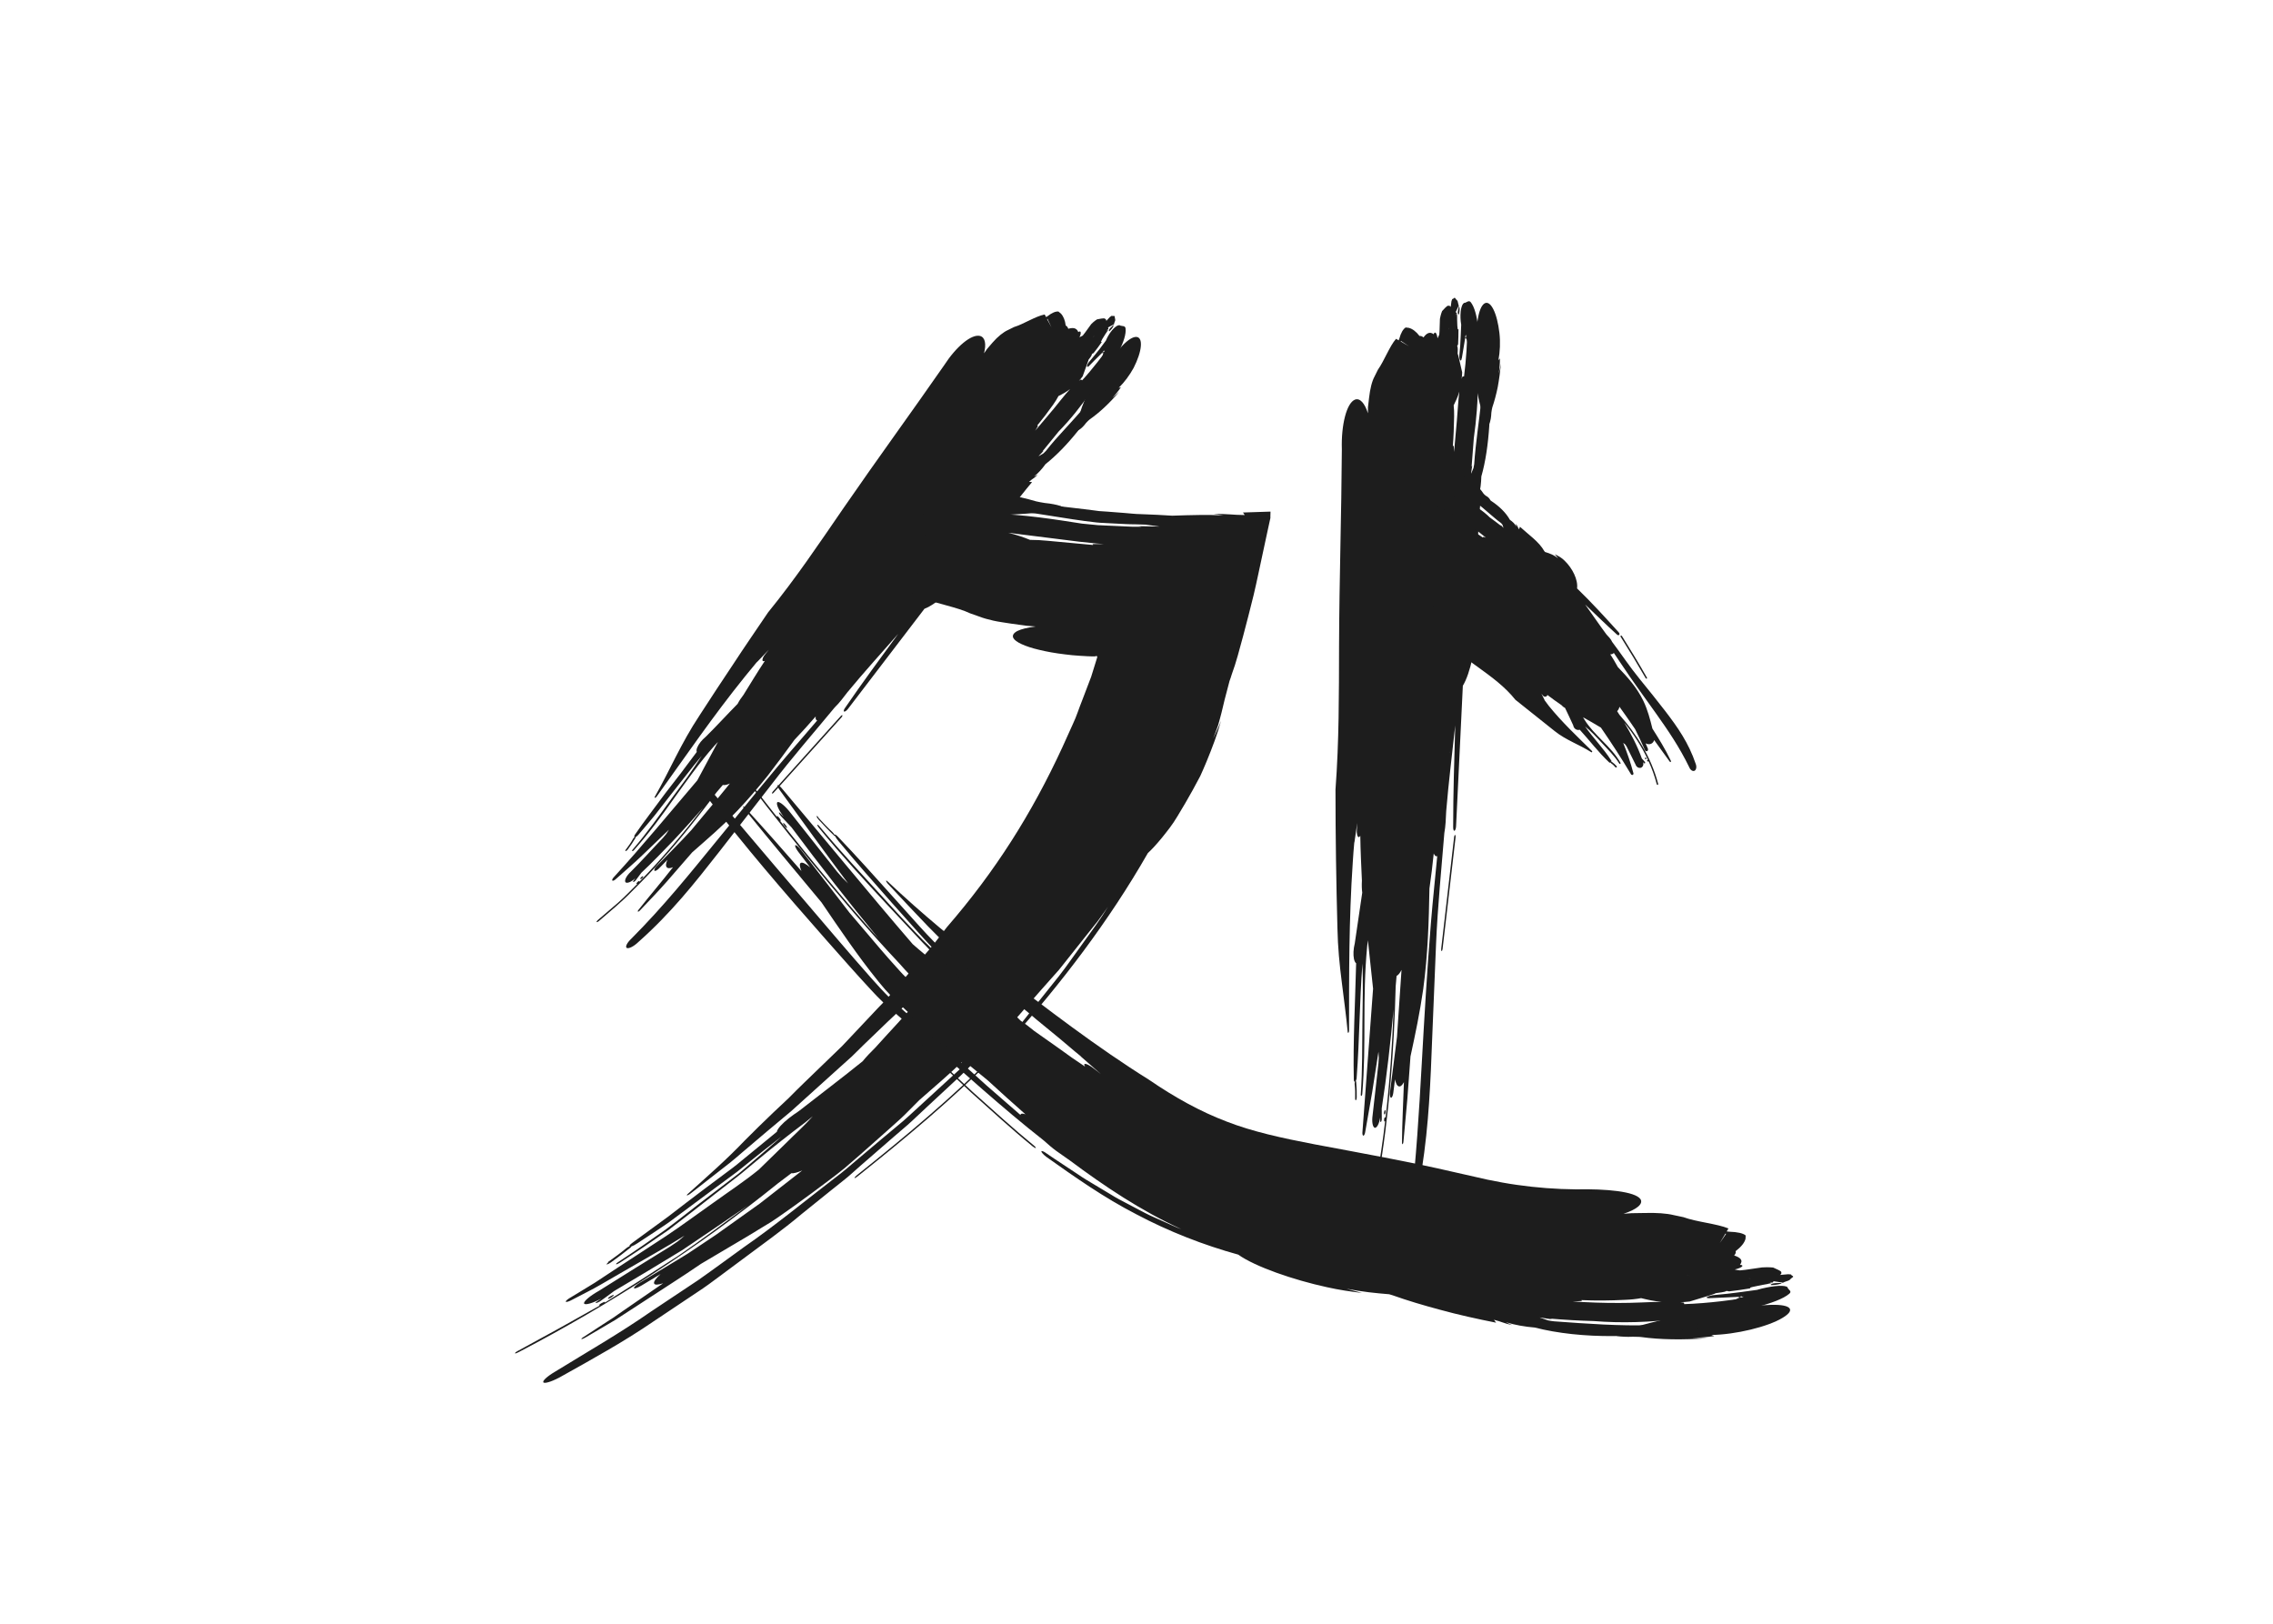
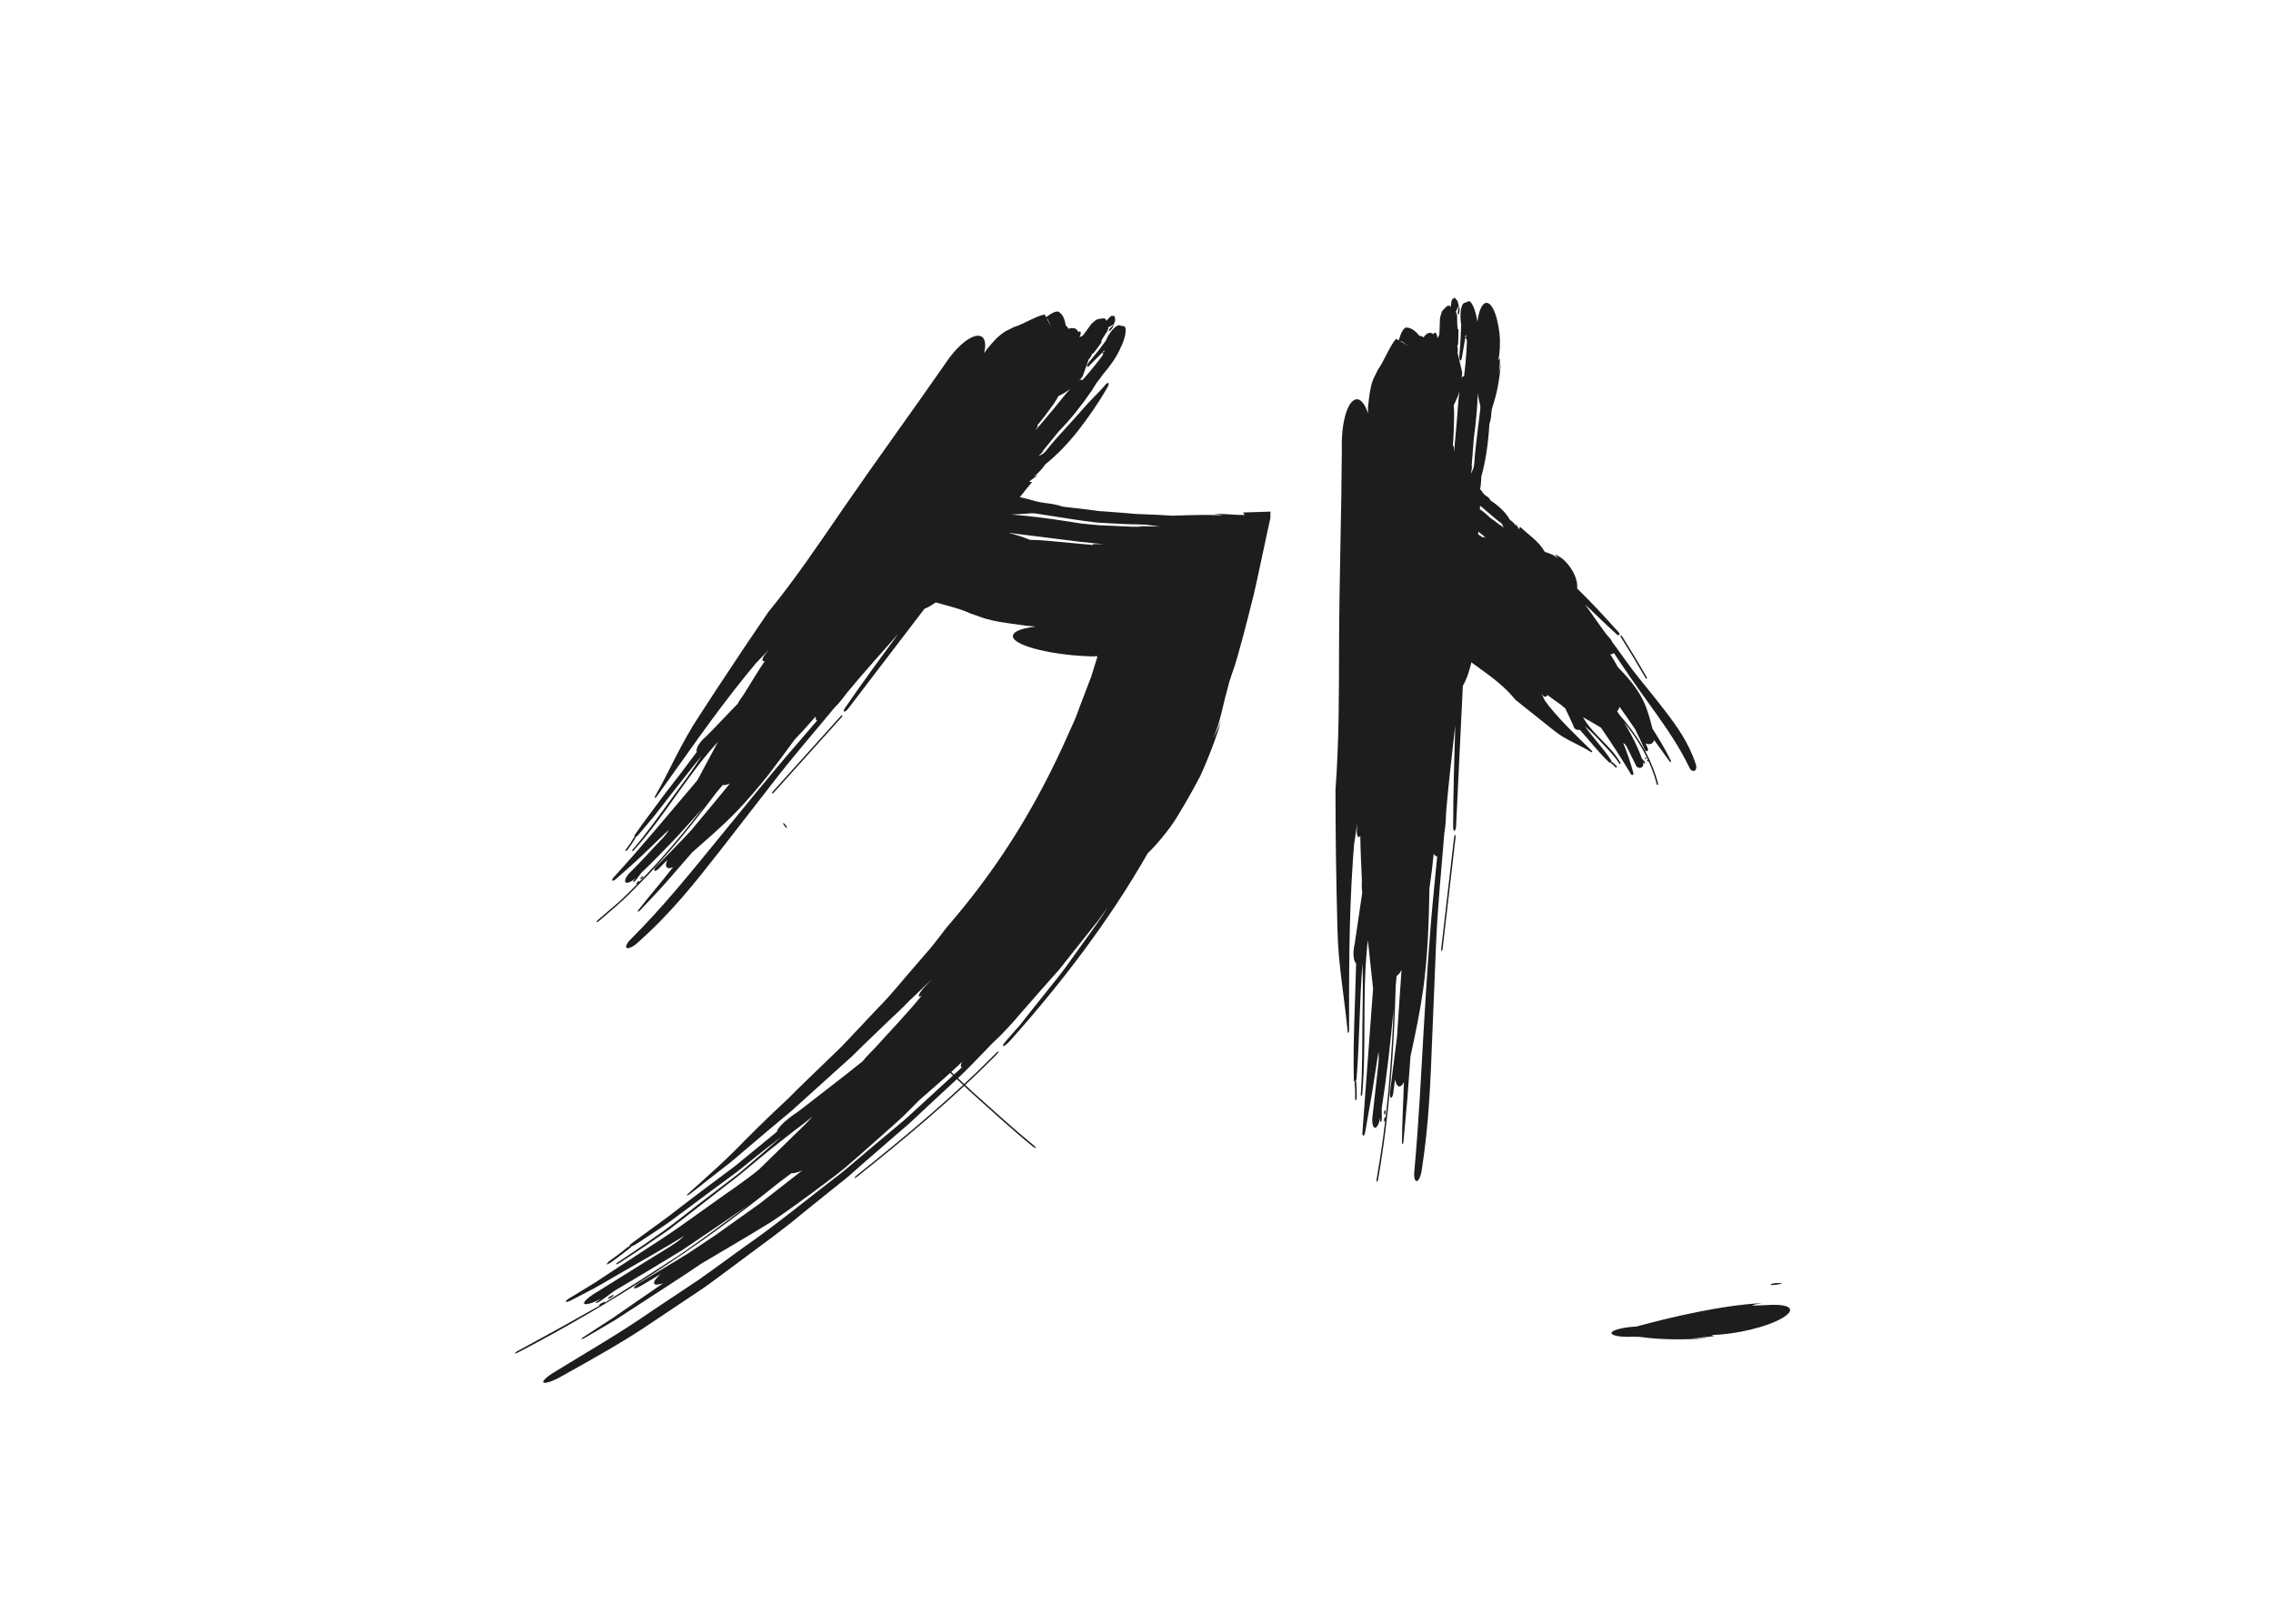
<svg xmlns="http://www.w3.org/2000/svg" viewBox="0 0 350 250">
  <defs>
    <style>.d{fill:none;}.e{fill:#1d1d1d;}</style>
  </defs>
  <g id="a" />
  <g id="b">
    <g id="c">
      <g>
        <rect class="d" width="350" height="250" />
        <g>
          <g>
-             <path class="e" d="M172.1,53.96l-.3,.26c.05-.25,.24-.57,.48-.91-2.92,2.89-5.12,7.36-6.09,10.61-.68,.94-1.01,1.97-.72,2.31,.29,.33,1.08-.17,1.77-1.12,.19-.19,.39-.42,.55-.53,1.48-1.04,3.02-2.45,4.55-4.27-.35,.31-.7,.64-1.05,.95,.45-.51,.9-1.01,1.31-1.64l-.34,.09c.86-.83,1.68-1.94,2.3-3.07,.62-1.22,1.04-2.44,1.11-3.36,.15-1.86-1.13-1.86-2.81-.09l-.76,.78Z" />
            <path class="e" d="M167.75,56.29c.95-1,1.92-1.89,2.86-2.9l.26-.16-.6-.26,.02,.04c-.16,1.39-1.08,3.15-1.94,4.81l-.28,.61c-.1,.31-.11,.56-.03,.69,.18,.3,.74-.03,1.25-.73l.59-.81c.81-.95,1.76-2.15,2.43-3.52,.68-1.34,1.13-2.65,1-3.52-.06-.4-.48-.31-.78-.4-.33-.29-1.13,.34-1.78,1.39-.65,1.06-.91,2.15-.59,2.45l-.41,.48c.04-.16,.09-.32,.13-.49,.14,.48-.39,1.46-.66,2.26l-.58,1.1,1.22-.05,.24-.61c-.06,.02-.17,.06-.17,.06,.43-1.19,.82-2.27,1.36-3.58l.56-1.69c.07-.5-.2-.6-.61-.25l-.57,.55,.29-.23c-.53,.72-1.07,1.44-1.61,2.17-.55,.69-1.1,1.38-1.65,2.02-.18,.2-.32,.5-.32,.67,.02,.15,.18,.12,.36-.09Z" />
            <g>
              <path class="e" d="M170.83,51c.21-.21,.42-.4,.61-.77l.02-.19-.43,.4c-.31,.28-.33,.51-.2,.56Z" />
              <path class="e" d="M171.46,50.04l.18-.17-.16,.09-.02,.04v.03Z" />
              <path class="e" d="M129.45,110.26c-3.47,3.86-6.95,7.73-10.43,11.59-.12,.13-.18,.27-.14,.32,.04,.04,.17-.02,.27-.14,3.48-3.86,6.95-7.71,10.42-11.57,.11-.13,.17-.27,.14-.33-.04-.05-.16,.01-.27,.13Z" />
              <path class="e" d="M99.03,135.03c.06-.12,0-.16-.12-.1-.11,.05-.25,.18-.3,.3-.05,.1,.01,.15,.12,.1,.12-.06,.26-.2,.3-.3Z" />
              <path class="e" d="M96.37,130.81c.43-.57,.82-1.13,1.12-1.68,.06-.1,.15-.18,.23-.24-.1-.04-.07-.2,.07-.41,.72-1.05,1.48-2.09,2.26-3.13,.79-1.05,1.57-2.11,2.37-3.18,.81-1.05,1.63-2.11,2.45-3.17l2.42-3.23c-.04-.08-.05-.19-.03-.32,.06-.44,.45-1.09,.99-1.63l.43-.39c1.67-1.65,3.25-3.39,4.9-5.06,.22-.44,.53-.91,.9-1.38,1.08-1.73,2.13-3.5,3.29-5.23-.14,.06-.25,.06-.32,0-.14-.17,.04-.64,.41-1.07l.53-.66-1.68,1.76c-.08,.09-.16,.16-.23,.22-.57,.68-1.14,1.37-1.71,2.08-5,6.19-9.24,12.41-13.58,18.45-.06,.11-.19,.25-.3,.29-.09,.02-.13-.04-.06-.16,2.37-4.15,3.97-8.12,6.9-12.54,1.71-2.67,3.45-5.27,5.2-7.91,1.73-2.65,3.53-5.25,5.34-7.93,4.25-5.22,7.73-10.41,11.62-16.07,5.26-7.63,10.42-14.68,15.51-22.01,1.83-2.83,4.19-4.83,5.52-4.48,.78,.22,.97,1.25,.6,2.67l.47-.67,.85-.99c.81-.93,1.68-1.62,2.38-1.93l.93-.46c1.49-.45,3.27-1.65,4.71-1.93l.22,.4,.23-.14c.65-.51,1.23-.76,1.67-.71l.38,.31c.39,.42,.64,1.03,.74,1.84,.19,.09,.32,.26,.39,.5,.71-.2,1.28-.17,1.55,.51,.29-.21,.44-.06,.35,.35-.03,.14-.1,.29-.18,.44h0c.2-.09,.27-.11,.51-.25l.33-.42q.53-.72,.98-1.35c.48-.49,.9-.73,.9-.73,1.13-.21,1.13-.22,1.4,.06,.01,.06,.02,.12,.02,.18l.56-.61c.14-.11,.27-.18,.27-.18q.19,.07,.31,.02c.09,0,.15,.05,.15,.05q.03,.4,.08,.44c.01,.1,0,.22,0,.22l-.22,.59-.88,.48,.06,.25-.31,.05h.25l-.33,.32,.41-.33q-.58,.84-.78,1.19c-.24,.35-.37,.69-.39,.73,.08,0,.12,.03,.12,.03-.62,.9-.63,.88-1.26,1.7-.09,.05-.17,.09-.25,.13,0,.11-.08,.3-.2,.46l-.32,.43-.04,.11h.01l-.16,.45-.03,.09h0c-.11,.31-.27,.75-.69,1.91-.19,.26-.38,.49-.57,.7l.22-.17c.15-.1,.23,.13,.29,.06,.78-.84,1.54-1.76,2.29-2.71,.75-.95,1.5-1.92,2.22-2.98,.21-.4,.52-.71,.69-.69,.17,.03,.13,.38-.09,.8-.21,.62-.45,1.27-.72,1.87-.27,.6-.57,1.2-.88,1.8-.63,1.2-1.33,2.41-2.09,3.58-1.55,2.26-3.29,4.44-5.06,6.24l-2.5,3.07,.19-.1-.71,.75-.07,.09,.73-.43,.39-.38c.95-1.21,1.93-2.3,2.93-3.38,.99-1.09,1.98-2.17,2.97-3.31,1.06-1.23,2.12-2.17,3.16-3.37,.23-.33,.49-.49,.58-.38,.09,.11-.03,.48-.25,.8-1.3,2.28-2.85,4.47-4.45,6.55-1.62,2.03-3.34,3.81-4.99,5.11-.54,.75-1.13,1.41-1.74,1.87l-.03,.03,.57-.28c-.46,.51-.87,.66-1.33,1.1l.46,.05c-2.2,2.58-4.25,5.6-6.6,7.72l-.24,.27c-.58,1.24-1.18,2.49-2.11,3.78,.36-.4,.71-.8,1.07-1.2-.56,1.03-1.15,2.02-1.93,2.98-2.08,2.62-4.84,5.22-6.76,5.95l-11.78,15.42c-.2,.27-.46,.44-.59,.41-.11-.05-.06-.29,.14-.56,2.63-3.84,5.41-7.61,8.19-11.41-2.59,2.96-5.26,5.88-7.81,8.98-.31,.41-.63,.81-.95,1.22-.31,.4-.66,.77-1.02,1.13-3.27,3.96-6.5,7.64-9.7,11.82-2.77,3.56-5.2,6.69-7.97,10.26-3.94,5.03-7.53,9.58-12.63,14.1-.66,.63-1.44,1.01-1.72,.85-.27-.16,.04-.8,.7-1.42,4.97-4.99,9-10,13.15-15.08,4.15-5.05,8.23-10.17,12.67-15.26,.95-1.1,1.88-2.19,2.81-3.27-.04-.01-.09-.02-.12-.05-.13-.11-.16-.31-.11-.57-1.06,1.22-2.15,2.43-3.28,3.61-1.34,1.84-2.69,3.68-4.11,5.51-1.45,1.81-2.98,3.61-4.65,5.37-2.32,2.41-4.65,4.39-6.99,6.45-1.29,1.49-2.59,2.98-3.89,4.48-1.31,1.49-2.72,2.95-4.11,4.42-.1,.13-.24,.22-.33,.22-.08,0-.06-.11,.04-.24,1.74-2.21,3.61-4.37,5.34-6.6-.45,.19-.8,.21-.97,0-.18-.22-.12-.64,.12-1.14l-1.34,1.36c-.28,.28-.57,.42-.66,.32-.1-.11,.04-.41,.3-.68,1.8-1.87,3.66-3.68,5.39-5.59,1.98-2.39,3.98-4.75,5.92-7.16-.42,.2-.8,.29-1.09,.23h0l-.93,1.09c-2.64,3.51-5.38,7-8.38,10.34-1.46,1.7-3.05,3.32-4.66,4.92-1.56,1.63-3.38,3.11-5.13,4.62-.14,.12-.28,.18-.32,.13-.04-.05,.03-.18,.15-.28,1.07-.9,2.12-1.81,3.17-2.72,1.04-.92,1.97-1.91,2.95-2.88h-.01c-.11,.05-.17,.02-.12-.1,.05-.1,.2-.25,.3-.3,.12-.06,.16,0,.12,.1,3.57-3.64,6.79-7.5,9.83-11.42-1.54,1.71-3.04,3.44-4.63,5.11-1.61,1.65-3.18,3.32-4.87,4.89-.31,.41-.61,.81-.92,1.23-.09,.11-.25,.21-.33,.2-.06-.01-.04-.13,.06-.24l.26-.34c-.64,.59-1.31,.86-1.53,.62-.2-.28,.15-.99,.81-1.6,1.71-1.69,3.3-3.5,4.96-5.22l.5-.6,.43-.67-4.03,3.87c-1.33,1.29-2.76,2.48-4.12,3.71-.22,.22-.48,.34-.57,.26-.09-.08,.03-.33,.25-.55,4.37-4.77,8.55-9.86,12.83-14.88,1.05-1.96,2.11-3.93,3.18-5.92l-.57,.62c-2.37,2.68-4.27,5.42-6.2,8.08-1.9,2.71-3.84,5.34-6.13,7.93-.11,.14-.25,.2-.3,.18-.05-.03-.02-.15,.11-.28,2.2-2.57,3.99-5.11,5.97-7.84,.83-1.12,1.63-2.21,2.42-3.29,.77-1.1,1.51-2.19,2.22-3.28-.85,1.01-1.66,2.03-2.46,3.06l-2.4,3.05-2.38,3.06c-.82,.99-1.64,1.99-2.5,2.97-.14,.18-.32,.33-.46,.39,.02,.03,0,.09-.03,.15-.33,.58-.74,1.18-1.18,1.77-.08,.12-.22,.22-.32,.23-.09,.01-.07-.09,.02-.22Zm63.79-67.33l.14-.07-.37,.31-.77,.26,1.01-.51Zm3.14-7.82h0l.43-.17-.43,.17Zm-27.84,44.58c1.78-2.19,3.58-4.32,5.56-6.32l-1.2,1.65c-1.43,1.57-2.86,3.13-4.35,4.67Zm29.32-40.34c-.63,.48-1.21,.79-1.79,1.07-.23,.44-.5,.88-.8,1.3-.81,1.15-1.64,2.23-2.49,3.26,.24-.04,.04,.21-.04,.35l-.26,.43c.92-1.1,1.87-2.17,2.8-3.31,.85-1.02,1.71-2.17,2.58-3.1Zm4.88-8.94l.12-.08,.08,.37-.2-.29Zm-.15-.59l-.14,.16c-.04-.11,.02-.15,.14-.16Zm-1.25,1.51c.12-.06,.19-.1,.26-.17l-.26,.17Zm-7.04-2.75l.69,1.27-.61-1.3-.08,.03Z" />
            </g>
          </g>
          <g>
-             <path class="e" d="M138.24,80.05c.24,0,.47,0,.7,0-.43,.15-1.06,.28-1.81,.37,3.64-.15,7.88-.59,12.04-.83,4.15-.26,8.06-.38,10.89-.68,2.03,.19,3.8,.02,4-.39,.22-.41-1.19-.88-3.2-1.08-.45-.08-.99-.16-1.32-.25-2.9-.86-6.89-1.6-11.59-1.75,.91,.07,1.83,.2,2.71,.32-1.32-.12-2.65-.17-4.15-.09l.53,.21c-1.16-.1-2.42-.08-3.71,0-1.3,.05-2.58,.25-3.82,.47-1.25,.2-2.39,.51-3.42,.83-1.02,.32-1.94,.64-2.61,1.02-1.37,.73-1.72,1.3-1.21,1.64,.53,.36,1.85,.41,4.03,.31l1.92-.09Z" />
+             <path class="e" d="M138.24,80.05c.24,0,.47,0,.7,0-.43,.15-1.06,.28-1.81,.37,3.64-.15,7.88-.59,12.04-.83,4.15-.26,8.06-.38,10.89-.68,2.03,.19,3.8,.02,4-.39,.22-.41-1.19-.88-3.2-1.08-.45-.08-.99-.16-1.32-.25-2.9-.86-6.89-1.6-11.59-1.75,.91,.07,1.83,.2,2.71,.32-1.32-.12-2.65-.17-4.15-.09l.53,.21l1.92-.09Z" />
            <path class="e" d="M146.49,81.54c-1.28-.06-2.54-.06-3.79-.1-1.24,.02-2.47,.05-3.71,.07l-.49-.05,.27,.61,.04-.05c1.08-.44,2.56-.86,4.21-1.2,.83-.15,1.71-.29,2.6-.43,.89-.12,1.8-.19,2.68-.28,.42-.05,.84-.11,1.26-.13,.6-.09,1.01-.22,1.13-.35,.29-.3-.81-.64-2.5-.61l-1.94,.04c-1.19-.02-2.53,.06-3.94,.15-1.37,.16-2.82,.33-4.14,.61-1.32,.29-2.58,.6-3.62,.97-1.03,.38-1.87,.79-2.42,1.19-.49,.37,.07,.58,.25,.84-.06,.47,1.62,.42,3.81,.02,1.1-.19,2.11-.45,2.85-.72,.76-.25,1.25-.5,1.3-.73,.39-.02,.78-.05,1.17-.07-.29,.09-.59,.19-.88,.28,.29-.23,.95-.44,1.73-.64,.78-.19,1.69-.33,2.47-.51,.78-.12,1.56-.2,2.35-.27l-1.41-.93-1.23,.25c.1,.03,.28,.08,.27,.09-2.33,.47-4.47,1.04-6.91,1.64-1.01,.32-2.02,.62-3,.94-.77,.37-.63,.63,.29,.6l1.39-.04h-.64c3.14-.4,6.51-.78,9.71-.78,.5,0,1.11-.06,1.37-.18,.22-.11,0-.22-.53-.23Z" />
            <g>
              <path class="e" d="M135.33,83.22c-.51,.04-1,.07-1.7,.24l-.28,.15c.27-.01,.64-.03,1-.05,.72-.04,1.05-.21,.98-.34Z" />
              <path class="e" d="M133.35,83.61l-.42,.02,.29,.03,.08-.03,.05-.03Z" />
              <path class="e" d="M153.35,162.17c-6.7,6.78-13.99,12.85-21.37,18.74-.25,.2-.42,.4-.4,.46,.02,.05,.25-.06,.47-.25,7.4-5.89,14.67-11.94,21.37-18.71,.22-.23,.38-.45,.36-.52-.04-.06-.23,.07-.44,.28Z" />
              <path class="e" d="M94.42,199.54c.16-.15,.12-.21-.09-.13-.18,.07-.48,.24-.64,.4-.14,.13-.09,.19,.09,.13,.22-.08,.51-.27,.64-.4Z" />
              <path class="e" d="M93.61,194.32c1.04-.74,2.01-1.45,2.84-2.15,.16-.13,.35-.24,.51-.3-.12-.05,.04-.25,.41-.52,1.82-1.33,3.67-2.69,5.54-4.05,1.83-1.42,3.7-2.84,5.58-4.26,.94-.71,1.89-1.41,2.84-2.12,.95-.71,1.91-1.4,2.81-2.17,1.83-1.5,3.66-3,5.49-4.5,0-.1,.05-.24,.18-.42,.37-.59,1.34-1.47,2.45-2.25,.29-.18,.57-.38,.84-.58,3.24-2.54,6.54-5.02,9.73-7.6,.54-.66,1.2-1.37,1.96-2.11,2.37-2.65,4.85-5.18,7.12-7.99-.21,.11-.36,.15-.42,.09-.11-.2,.36-.91,1.03-1.6l1.01-1.06c-1.01,.97-2.03,1.94-3.04,2.91-.14,.14-.28,.27-.41,.38-1.04,1.13-2.21,2.16-3.36,3.26-1.25,1.2-2.48,2.39-3.71,3.57-.61,.6-1.22,1.19-1.82,1.79-.62,.58-1.27,1.13-1.89,1.7-2.52,2.27-5,4.51-7.47,6.74-2.56,2.13-5.09,4.26-7.61,6.41-.63,.53-1.24,1.09-1.89,1.59l-1.95,1.52-3.89,3.04c-.16,.15-.44,.33-.63,.4-.13,.03-.15-.04,.03-.2,3.11-2.79,6.03-5.34,8.8-8.25,1.41-1.42,2.86-2.84,4.38-4.29,.77-.72,1.54-1.46,2.34-2.2,.77-.78,1.56-1.57,2.39-2.37,1.97-1.9,3.92-3.79,5.88-5.68,1.86-1.97,3.71-3.94,5.57-5.91,1.92-1.91,3.58-4.04,5.37-6.08,.88-1.02,1.77-2.05,2.66-3.08,.87-1.04,1.66-2.14,2.51-3.21,7.46-8.6,13.08-17.5,17.79-27.7,.55-1.21,1.09-2.41,1.63-3.61,.57-1.19,.94-2.44,1.43-3.64,.46-1.21,.92-2.41,1.38-3.62l.57-1.83c.17-.56,.46-1.46,.37-1.22-.04-.15-.11-.16-.16-.15-.03,.02-.05,.03-.07,.04h-.01s-.07,.02-.16,.02h-.46l-.61-.02c-.41-.02-.81-.05-1.21-.07-.8-.05-1.58-.12-2.31-.22-.73-.09-1.44-.19-2.11-.31-.65-.12-1.25-.24-1.82-.38-1.15-.27-2.02-.56-2.72-.88-.7-.32-1.13-.64-1.29-.96-.19-.4,.05-.76,.63-1.07,.61-.3,1.57-.53,2.82-.69-.49-.04-.97-.08-1.46-.12l-2.25-.31c-.52-.07-1.02-.15-1.5-.23-.46-.07-.9-.15-1.31-.24-.83-.19-1.52-.38-2.06-.59l-1.5-.53c-1.99-.95-5.35-1.55-7.21-2.3l.33-.45-.42-.06c-1.38-.12-2.35-.31-2.74-.66l.05-.5c.19-.6,.78-1.26,1.83-1.89-.07-.2,.04-.42,.3-.65-1.03-.36-1.59-.8-.9-1.48-.61-.06-.55-.28,.14-.5,.24-.08,.53-.14,.83-.19h0c-.35-.08-.45-.1-.91-.18l-.95,.06-2.96,.38c-.6,.02-1.1,.02-1.43,.02-.34,0-.53-.02-.53-.02-1.47-.55-1.48-.55-1.36-.96,.07-.05,.14-.11,.23-.16-1.07,.11-1.14,.12-1.43,.15-.31,0-.53-.03-.53-.03q-.09-.18-.29-.21c-.08-.06-.08-.14-.08-.14q.53-.35,.53-.42c.12-.09,.3-.18,.3-.18,.67-.22,.94-.31,1.05-.35,1.58,.17,1.59,.17,1.59,.17l.28-.25,.39,.16-.24-.17,.78-.02c-.9-.03-.9-.02-.9-.02,1.8-.28,1.8-.26,2.52-.41,.75-.11,1.38-.28,1.45-.3-.07-.06-.09-.1-.09-.1q1.96-.21,3.88-.37c.18,.03,.33,.07,.47,.1,.18-.08,.54-.15,.93-.17l1.01-.06,.21-.05s0-.02,0-.02c.34-.07,.58-.12,.85-.17l.18-.03h.01c.59-.08,1.44-.29,3.71-.57,.6,.02,1.16,.06,1.69,.1l-.49-.1c-.32-.07-.03-.26-.2-.28-4.27-.45-9.07-.18-13.58,.43-.8,.17-1.57,.2-1.72,.07-.14-.14,.41-.39,1.23-.56,4.43-1.36,9.89-2.16,15.23-2.03,5.33,.13,10.09,.92,14.17,1.55l1.63,.16,.82,.08,1.31,.06,2.68,.12,1.34,.06h1.43l-.52-.09c.98,.02,1.96,.04,2.93,.06h.32c-.71-.1-1.42-.2-2.12-.29l-1.56-.05c-1.11,0-2.11-.07-3.15-.12l-1.55-.08c-.48-.03-1.13-.05-1.34-.09-1.23-.15-2.4-.28-3.62-.48-2.39-.35-4.89-.8-7.58-1.16-2.93-.39-5.63-.8-8.67-1-.78,.02-1.33-.08-1.25-.23,.08-.14,.82-.28,1.59-.28,5.14-.23,10.29,.25,14.54,.74l3.14,.37,1.5,.19,.75,.1,1.33,.09c.87,.07,1.73,.13,2.58,.2,.86,.06,1.61,.17,2.51,.18,1.73,.06,3.35,.14,4.85,.24,2.89-.1,5.67-.17,7.75-.05h.12l-1.51-.22c2.13-.03,3.01,.16,4.81,.17-.07-.13-.2-.26-.27-.39,1.4-.05,2.82-.1,4.24-.14l-.02,.66v.33c-.03,.12-.07,.27-.09,.41l-.36,1.65-.71,3.3c-.48,2.19-.92,4.4-1.43,6.54-.53,2.13-1.06,4.23-1.61,6.28-.56,2.04-1.05,4.01-1.75,5.9-.11,.35-.21,.68-.34,1.01-.25,.96-.5,1.93-.76,2.9-.15,.63-.3,1.27-.46,1.92-.17,.65-.34,1.32-.54,2-.23,.66-.49,1.34-.76,2.05,.41-.94,.88-1.82,1.23-2.79-.58,2.12-1.36,4.16-2.25,6.33-.31,.73-.62,1.48-.96,2.21l-1.15,2.14c-.78,1.41-1.58,2.78-2.36,4.05-.75,1.29-1.64,2.38-2.42,3.35-.79,.96-1.52,1.76-2.15,2.34-6,10.49-13.34,20.07-21.26,28.94-.41,.45-.86,.79-1.02,.79-.13-.04,.07-.41,.48-.86l2.11-2.4,2-2.53c1.34-1.68,2.68-3.36,4.03-5.04,1.33-1.7,2.54-3.51,3.82-5.25,1.26-1.77,2.57-3.49,3.69-5.37-.53,.74-1.03,1.5-1.59,2.22l-1.7,2.13c-1.13,1.42-2.27,2.85-3.4,4.28l-.85,1.07-.91,1.02-1.82,2.05c-1.21,1.38-2.42,2.76-3.63,4.15-.58,.74-1.26,1.39-1.89,2.1-.64,.69-1.3,1.33-1.98,1.96-1.65,1.67-3.22,3.39-4.88,4.98-1.69,1.56-3.36,3.12-5.04,4.68-.84,.78-1.68,1.57-2.52,2.36-.84,.79-1.74,1.5-2.61,2.27-1.75,1.52-3.51,3.05-5.32,4.62-.77,.67-1.5,1.36-2.27,1.98-.77,.62-1.53,1.23-2.29,1.83-1.51,1.21-2.99,2.41-4.47,3.6-2.92,2.46-6.01,4.65-9.25,7.07-1.14,.85-2.27,1.69-3.39,2.52-1.12,.84-2.23,1.66-3.37,2.4-2.28,1.52-4.53,3.03-6.77,4.52-4.47,3.07-9.17,5.66-14.05,8.39-1.28,.75-2.59,1.22-2.89,1.04-.3-.18,.51-.95,1.8-1.7,4.96-3.05,9.97-5.92,14.74-9.24,2.41-1.61,4.82-3.21,7.24-4.82,2.38-1.66,4.72-3.41,7.09-5.11,4.79-3.32,9.34-7.07,14.04-10.68,1.19-.88,2.31-1.87,3.45-2.84,1.14-.97,2.29-1.93,3.44-2.9,1.15-.97,2.31-1.93,3.47-2.9,1.15-.99,2.25-2.05,3.38-3.07,1.95-1.78,3.87-3.54,5.77-5.29-.05,0-.1-.01-.13-.04-.12-.12-.05-.4,.15-.79-2.12,2.03-4.37,3.94-6.59,5.89l-2.18,2.19c-.73,.73-1.52,1.39-2.28,2.09-1.55,1.37-3.1,2.75-4.66,4.13-.79,.69-1.59,1.37-2.38,2.06-.81,.68-1.66,1.3-2.51,1.95-1.7,1.28-3.43,2.56-5.21,3.84-1.23,.86-2.41,1.73-3.62,2.51-1.23,.75-2.44,1.48-3.63,2.21-2.4,1.42-4.76,2.82-7.15,4.23-2.88,1.98-5.84,3.83-8.77,5.76-1.47,.95-2.94,1.91-4.42,2.87-1.51,.89-3.03,1.78-4.55,2.68-.24,.15-.51,.27-.63,.27-.12,0-.01-.13,.23-.28,1.02-.66,2.04-1.33,3.07-2l1.55-1,1.52-1.06c2.05-1.41,4.11-2.82,6.17-4.25-.77,.25-1.3,.29-1.39,.02-.09-.27,.3-.8,1-1.44l-2.91,1.75c-.6,.36-1.13,.55-1.18,.42-.06-.14,.35-.52,.92-.86l5.91-3.57c1-.58,1.96-1.21,2.91-1.86l2.87-1.92c2.25-1.6,4.5-3.2,6.75-4.81,2.18-1.7,4.36-3.4,6.54-5.1-.73,.31-1.31,.47-1.68,.43h0c-.68,.51-1.36,1.03-2.04,1.54-12.15,9.81-25.66,18.55-39.94,26-.28,.15-.53,.24-.56,.18-.04-.05,.15-.22,.4-.35,4.28-2.31,8.52-4.66,12.73-7.05h-.02c-.19,.07-.26,.02-.09-.12,.14-.13,.48-.31,.66-.37,.21-.08,.23,0,.1,.12,3.82-2.39,7.61-4.81,11.35-7.24,3.69-2.51,7.24-5.2,10.8-7.8-3.38,2.31-6.76,4.64-10.16,6.91-3.49,2.13-7,4.25-10.52,6.32-.72,.53-1.43,1.08-2.18,1.59-.21,.13-.51,.26-.63,.25-.09-.01,.04-.16,.25-.29l.63-.41c-1.37,.73-2.54,1.07-2.69,.77-.1-.34,.94-1.19,2.34-1.98,3.63-2.29,7.26-4.54,10.9-6.78l1.15-.77c.37-.29,.72-.6,1.07-.91-2.81,1.77-5.72,3.36-8.58,5.04l-4.29,2.48c-1.42,.84-2.92,1.54-4.37,2.32-.49,.28-.96,.43-1.03,.33-.07-.1,.28-.4,.78-.68,1.23-.76,2.49-1.49,3.71-2.26l3.64-2.4,7.32-4.78c2.43-1.61,4.77-3.37,7.17-5.05,2.37-1.71,4.83-3.32,7.1-5.17,1.39-1.35,2.77-2.71,4.17-4.07,1.37-1.38,2.83-2.67,4.14-4.15-.38,.31-.77,.62-1.15,.94-2.53,1.9-4.92,3.79-7.22,5.69-1.16,.93-2.26,1.93-3.43,2.82-1.16,.9-2.32,1.79-3.47,2.69-2.31,1.79-4.59,3.6-6.95,5.38-2.42,1.69-4.9,3.37-7.5,5.04-.26,.17-.5,.26-.57,.23-.06-.03,.09-.19,.36-.36,2.52-1.65,4.89-3.3,7.24-4.96,2.31-1.71,4.54-3.53,6.92-5.32,.98-.75,1.95-1.49,2.91-2.22,.48-.37,.95-.73,1.43-1.09,.46-.37,.91-.77,1.36-1.15,1.8-1.53,3.55-3.04,5.26-4.56-1.85,1.42-3.66,2.85-5.45,4.3l-1.34,1.08-1.38,1.02-2.76,2.04c-1.84,1.37-3.67,2.73-5.52,4.1-.91,.7-1.87,1.34-2.83,1.97-.96,.64-1.93,1.27-2.9,1.91-.33,.23-.7,.42-.95,.5,0,.04-.06,.11-.15,.19-.91,.74-1.93,1.5-2.99,2.26-.2,.15-.48,.29-.62,.31-.14,.02-.04-.11,.18-.28Zm71.31-109.79l-.23-.09c.25,.05,.51,.11,.81,.18l1.1,.55s-.84-.32-1.68-.64Zm-14.78,.98h0l-.69-.27,.69,.27Zm15.81,59.45c.79-1.03,1.58-2.06,2.37-3.09,.81-1.01,1.49-2.12,2.25-3.16l2.25-3.16c.75-1.05,1.54-2.08,2.22-3.18-.58,1.13-1.27,2.18-1.94,3.25-1.14,1.59-2.29,3.18-3.44,4.77-.56,.81-1.19,1.55-1.82,2.31l-1.88,2.26Zm-10.71-62.93c1.36,.33,2.41,.7,3.36,1.09,.88,0,1.8,.05,2.7,.14,2.39,.22,4.73,.44,7.03,.65-.29-.19,.26-.14,.54-.14h1.15l-.64-.05c-.21-.01-.44-.02-.57-.04l-.91-.1-1.82-.19c-1.23-.16-2.47-.31-3.72-.47-2.34-.29-4.87-.61-7.12-.89Zm-18.71,2.02l-.24-.02,.44-.34-.21,.36Zm-.68,.56l.38-.04c-.12,.12-.24,.11-.38,.04Zm3.47-.32c-.21-.03-.34-.05-.51-.04l.51,.04Zm3.44,7.02c.35-.47,.71-.96,1.08-1.42-.41,.45-.8,.93-1.19,1.39l.12,.03Z" />
            </g>
          </g>
          <g>
            <path class="e" d="M270.38,201.01h-.6c.35-.16,.89-.28,1.51-.37-6.16,.3-14,2.16-19.31,3.6-1.94,.1-3.66,.51-3.83,.94-.16,.44,1.3,.72,3.3,.63,.44,.03,.95,0,1.27,.05,2.87,.4,6.37,.46,10.13,.18-.74,0-1.5-.02-2.24-.03,1.09-.06,2.17-.12,3.36-.3l-.45-.17c3.76-.06,8.7-1.26,10.95-2.63,2.28-1.35,1.14-2.22-2.48-1.97l-1.63,.06Z" />
-             <path class="e" d="M263.33,199.87c2.16-.11,4.25-.17,6.32-.31l.43,.06-.27-.61-.03,.05c-1.77,.94-4.87,1.76-7.78,2.38l-1.03,.25c-.49,.16-.81,.34-.89,.49-.2,.35,.76,.49,2.15,.33,.53-.07,1.07-.12,1.6-.2,3.92-.27,9.89-1.56,11.7-3.13,.41-.36-.07-.57-.24-.84,.04-.45-1.44-.49-3.3-.1-1.87,.37-3.42,1.01-3.46,1.47l-.98,.11,.72-.31c-.45,.49-2.16,.89-3.42,1.31-.64,.15-1.27,.31-1.92,.45l1.27,.8,.99-.31c-.08-.03-.24-.06-.23-.07,1.88-.61,3.62-1.23,5.65-1.84,.85-.29,1.69-.6,2.52-.93,.66-.35,.53-.61-.28-.6l-1.19,.05h.54c-2.69,.36-5.52,.8-8.21,1.02-.43,.03-.93,.17-1.13,.3-.17,.12,.03,.22,.47,.18Z" />
            <g>
              <path class="e" d="M272.68,197.87c.44-.02,.87-.04,1.47-.2l.24-.14c-.23,0-.55,.02-.87,.02-.62,.02-.91,.18-.84,.31Z" />
-               <path class="e" d="M274.4,197.53h.36l-.25-.05-.07,.02-.04,.02Z" />
              <path class="e" d="M159.21,176.38c-3.3-2.7-6.36-5.52-9.48-8.3-3.01-2.84-6.1-5.64-9.04-8.52-.2-.19-.4-.32-.45-.28-.05,.03,.07,.22,.26,.39,2.93,2.88,6.01,5.68,9.02,8.52,3.12,2.78,6.16,5.6,9.47,8.3,.22,.18,.43,.29,.5,.27,.05-.04-.07-.21-.28-.38Z" />
              <path class="e" d="M121.02,127.41c.16,.12,.2,.08,.12-.11-.07-.16-.26-.41-.41-.53-.13-.1-.19-.05-.11,.11,.09,.19,.28,.42,.41,.53Z" />
-               <path class="e" d="M125.95,125.82c.77,.84,1.51,1.63,2.23,2.29,.13,.13,.25,.29,.32,.42,.04-.11,.24,0,.53,.3,2.8,2.93,5.6,6.04,8.42,9.19,1.41,1.56,2.82,3.13,4.23,4.7l1.06,1.15,1.04,1.08c.37,.4,.62,.6,.91,.88,.12,.12,.32,.29,.53,.47l.61,.51c.1-.02,.23,0,.42,.08,.6,.22,1.55,.93,2.41,1.8l.63,.68c2.6,2.68,5.27,5.23,7.9,7.81,.64,.41,1.33,.96,2.06,1.55,1.3,.92,2.6,1.83,3.9,2.75l1.95,1.4c.66,.45,1.32,.9,1.98,1.34-.11-.18-.16-.32-.1-.39,.18-.13,.86,.2,1.53,.75l1.02,.8-2.81-2.46c-.14-.11-.26-.23-.36-.34-1.06-.84-2.11-1.79-3.21-2.69-1.2-.98-2.38-1.96-3.57-2.93-1.18-.99-2.35-1.98-3.51-2.97-2.35-1.93-4.66-3.9-6.96-5.83-1.16-.96-2.31-1.92-3.46-2.87-.7-.58-1.75-1.63-2.75-2.66-2.01-2.07-4.04-4.26-6.05-6.41-.15-.13-.33-.37-.4-.54-.03-.12,.04-.15,.19,0,2.72,2.56,5.4,4.93,8.03,7.13l.96,.79c.18,.16,.29,.22,.41,.29l.35,.23c.72,.51,1.46,1.02,2.2,1.55,1.55,1.11,3.13,2.3,4.78,3.6,7.84,6.07,15.6,12.01,23.56,16.98,4,2.74,7.9,4.89,11.94,6.43,4.02,1.56,8.41,2.52,13.57,3.51,6.94,1.31,14.36,2.62,21.58,4.3,1.68,.38,3.36,.76,5.04,1.14,1.51,.31,3.01,.59,4.51,.8,2.99,.43,6,.66,9.11,.69,4.63-.1,9.14,.32,9.93,1.52,.45,.73-.59,1.58-2.62,2.24,.41-.02,.82-.05,1.23-.09l1.96-.03c1.86-.06,3.49,.06,4.56,.33l1.47,.31c2,.74,5.19,1.01,6.94,1.74l-.27,.46,.39,.04c1.26,.04,2.16,.24,2.53,.58l-.02,.5c-.14,.6-.64,1.23-1.53,1.92,.08,.19,0,.42-.22,.66,.94,.31,1.45,.74,.89,1.44,.54,.03,.5,.26-.09,.5-.2,.08-.45,.16-.71,.22h0c.31,.07,.4,.09,.81,.14l.82-.09q1.38-.2,2.57-.37c1.05-.07,1.72,.02,1.72,.02,1.31,.59,1.32,.59,1.23,.99-.06,.05-.12,.1-.19,.15,.93-.08,.99-.09,1.25-.11,.27,0,.46,.04,.46,.04q.09,.19,.26,.22c.07,.06,.07,.14,.07,.14q-.45,.33-.45,.4c-.11,.09-.26,.17-.26,.17-.58,.2-.81,.28-.9,.32l-1.39-.21-.24,.24-.35-.16,.22,.18-.67,.02,.77,.02c-1.53,.28-1.54,.27-2.15,.4-.64,.11-1.18,.27-1.24,.29,.07,.06,.08,.1,.08,.1-1.66,.25-1.65,.28-3.28,.47-.16-.02-.29-.05-.4-.07-.14,.09-.45,.18-.77,.22l-.85,.12-.18,.06v.02c-.28,.09-.47,.16-.69,.23l-.14,.05h0c-.48,.16-1.18,.36-3.05,.93-.51,.05-.98,.1-1.44,.11,.15,.01,.29,.03,.43,.04,.28,.03,.06,.26,.21,.25,3.65-.12,7.57-.64,11.38-1.24,.67-.16,1.34-.18,1.47-.06,.12,.14-.33,.39-1.02,.55-3.72,1.33-8.04,2.35-12.5,2.96-4.46,.61-9.08,.74-13.31,.4-2.22-.06-4.47-.19-6.71-.38l.32,.11c-.58-.07-1.16-.17-1.74-.26l-.19-.02c.44,.15,.87,.3,1.3,.45,.3,.06,.61,.1,.92,.14,5.24,.38,9.99,.73,14.98,.59,2.68-.08,4.99-.04,7.5-.19,.64-.08,1.1-.02,1.05,.13-.05,.15-.63,.34-1.26,.42-4.12,.76-8.66,1.29-13.08,1.32-4.42,.04-8.7-.42-12.14-1.31-1.59-.13-3.12-.41-4.35-.79h-.07c.32,.13,.61,.28,.94,.41-1.18-.22-1.77-.57-2.83-.82l.34,.45c-2.88-.57-5.88-1.23-8.67-2-2.54-.68-5-1.41-7.27-2.22-.18-.05-.36-.1-.53-.16-2.08-.17-4.14-.37-6.58-.85,.81,.22,1.6,.43,2.41,.65-1.78-.21-3.56-.47-5.43-.89-5.11-1.11-11.04-3.15-13.64-5.01-5.3-1.46-10.72-3.57-15.69-6.21-5.05-2.6-9.48-5.74-13.86-8.84-.44-.33-.77-.7-.77-.85,.03-.13,.38,0,.82,.33,1.57,1.09,3.22,2.13,4.82,3.21,.79,.55,1.64,1.06,2.49,1.56l2.55,1.53c.83,.53,1.73,.99,2.63,1.46l2.68,1.41c.9,.47,1.85,.85,2.78,1.28,.94,.4,1.85,.87,2.81,1.21-6.25-2.85-11.89-6.64-17.19-10.59-.69-.49-1.39-.97-2.09-1.47-.68-.49-1.29-1.04-1.91-1.59-6.61-5.19-12.31-10.47-18.63-15.92-1.34-1.17-2.64-2.3-3.92-3.41l-.96-.83-.48-.41-.24-.21-.3-.29-1.2-1.19-.93-.99c-2.41-2.6-4.58-5.07-6.94-7.74-6.57-7.47-12.45-14.26-18.37-22.02-.82-1.01-1.37-2.1-1.22-2.4,.15-.31,.94,.27,1.76,1.28,6.54,7.8,13.07,15.45,19.74,23.24,1.67,1.95,3.36,3.9,5.12,5.89,.92,1.02,1.75,1.97,3.05,3.25,.97,.88,1.94,1.75,2.92,2.63,3.88,3.51,7.8,7.05,11.78,10.64,1.76,1.53,3.5,3.04,5.22,4.54,0-.05,0-.1,.04-.13,.11-.13,.37-.1,.73,.03-1.95-1.71-3.88-3.46-5.81-5.23-2.79-2.3-5.63-4.57-8.38-7-1.37-1.21-2.74-2.45-4.12-3.72-.68-.64-1.37-1.29-2.06-1.94-.42-.45-.83-.89-1.25-1.34l-.98-1.17c-1.75-2.15-3.22-4.17-4.65-6.19-1.43-2.02-2.78-4.01-4.15-6.03-3.94-4.73-7.87-9.43-11.77-14.25-.17-.18-.3-.41-.31-.51,0-.11,.12-.04,.29,.15,2.89,3.16,5.78,6.44,8.69,9.77-.28-.67-.34-1.14-.09-1.26,.25-.13,.78,.15,1.43,.69l-1.82-2.38c-.37-.49-.58-.95-.46-1.02,.13-.08,.51,.24,.87,.71,2.49,3.23,4.98,6.45,7.47,9.67,1.59,1.87,3.17,3.73,4.76,5.6,.81,.93,1.6,1.86,2.45,2.78,.44,.47,.8,.92,1.3,1.4l.71,.72,.69,.62c-.36-.58-.58-1.13-.58-1.5h0c-.58-.59-1.07-1.16-1.58-1.73-4.79-5.08-9.3-10.41-13.78-15.86-4.47-5.45-8.84-11.05-13.09-16.77-.17-.22-.27-.44-.22-.48,.05-.04,.22,.1,.37,.3,2.57,3.46,5.18,6.86,7.83,10.22v-.02c-.08-.16-.05-.23,.11-.11,.13,.11,.34,.37,.41,.53,.09,.18,.02,.21-.11,.11,4.95,6.25,10,12.35,15.22,18.19-4.62-5.62-9.09-11.33-13.42-17.14-.54-.58-1.09-1.16-1.64-1.74-.14-.16-.29-.41-.3-.52,0-.08,.15,0,.3,.18l.45,.49c-.82-1.1-1.25-2.11-.97-2.29,.32-.15,1.24,.63,2.1,1.76,2.37,2.99,4.72,5.97,7.08,8.95l.81,.93,.89,.88c-3.54-4.73-7.01-9.5-10.44-14.25-.31-.4-.49-.8-.41-.88,.09-.08,.41,.18,.72,.58,6.67,7.88,13.29,16.03,20.08,23.9,.64,.56,1.29,1.12,1.92,1.63l.9,.67,1.08,.75c1.43,1,2.87,2,4.32,3.01-.32-.31-.64-.61-.96-.92-1.03-.97-2.06-1.91-3.09-2.82l-.77-.68-.59-.57c-.19-.17-.42-.41-.64-.65l-.67-.69c-1.81-1.93-3.58-3.82-5.35-5.71-3.56-3.82-7.08-7.64-10.58-11.91-.18-.21-.28-.42-.26-.49,.03-.06,.19,.05,.36,.27,3.45,4.14,6.87,7.72,10.45,11.67,1.49,1.63,2.94,3.22,4.39,4.72,.72,.77,1.44,1.47,2.14,2.15,.36,.35,.64,.55,.95,.84l1.19,.94c-.37-.34-.81-.72-1.13-1.03-.29-.31-.54-.52-.89-.9-.66-.72-1.34-1.43-2.02-2.2-1.36-1.53-2.72-3.05-4.07-4.56-2.71-3.06-5.42-6.15-8.08-9.35-.24-.27-.45-.58-.54-.8-.04,0-.11-.03-.19-.11-.77-.72-1.55-1.55-2.34-2.41-.16-.16-.31-.4-.33-.53-.03-.12,.1-.05,.28,.12Zm120.74,73.49l.22,.06-.77-.1-1.08-.45s.81,.24,1.63,.48Zm13.03-3.01h0l.64,.18-.63-.18Zm-83.53-10.46c4.27,2.25,8.72,4.31,13.17,5.93-1.12-.34-2.23-.67-3.34-1.01-1.68-.72-3.37-1.45-5.02-2.25l-2.43-1.3c-.81-.44-1.63-.86-2.38-1.37Zm79.66,14.59c-1.24-.09-2.23-.34-3.14-.56-.79,.14-1.63,.23-2.48,.26-2.28,.12-4.52,.14-6.73,.04,.29,.17-.24,.15-.51,.17l-.83,.04c2.36,.15,4.73,.24,7.14,.23,2.17,.01,4.51-.14,6.56-.18Zm15.79-3.37l.2,.02-.36,.34,.16-.36Zm.56-.57l-.33,.04c.09-.12,.2-.11,.33-.04Zm-3,.32c.19,.03,.3,.05,.44,.05l-.44-.05Zm-3.52-6.87l-.87,1.45,.98-1.42-.11-.03Z" />
            </g>
          </g>
          <g>
            <path class="e" d="M227.36,50.32l-.11,.42c-.1-.26-.12-.65-.11-1.1-.36,2.22-.42,4.66-.2,7.04,.24,2.39,.66,4.66,1.17,6.44-.03,1.29,.28,2.44,.7,2.57,.42,.12,.79-.83,.83-2.14,.05-.29,.08-.62,.15-.83,.32-.94,.6-1.98,.83-3.1,.21-1.14,.37-2.36,.51-3.65l-.33,1.51c.08-.74,.17-1.48,.16-2.3l-.23,.29c.24-1.29,.32-2.77,.15-4.23-.17-1.45-.5-2.79-.95-3.66-.91-1.75-1.97-1.02-2.38,1.59l-.2,1.15Z" />
            <path class="e" d="M225.1,55.13c.23-1.5,.52-2.94,.71-4.42l.13-.3-.64,.13,.04,.03c.65,1.35,.91,3.56,1.12,5.61l.11,.73c.09,.35,.23,.58,.36,.65,.32,.17,.59-.48,.62-1.44l.03-1.11c.36-2.67,.05-7.06-1.12-8.49-.27-.32-.58,0-.87,.1-.43-.07-.75,.98-.7,2.33,.05,1.36,.44,2.5,.88,2.58l-.05,.7-.19-.54c.41,.37,.52,1.59,.74,2.49l.14,1.36,.98-.8-.15-.71c-.04,.06-.1,.16-.11,.15-.15-.67-.3-1.33-.45-1.99-.17-.68-.32-1.37-.45-2.12l-.48-1.87c-.22-.5-.5-.43-.64,.14l-.17,.85,.11-.38c-.11,1.94-.12,3.97-.33,5.84-.04,.3,.01,.66,.11,.81,.1,.13,.22,0,.25-.31Z" />
            <g>
              <path class="e" d="M224.66,48.4c.06-.32,.12-.62,.08-1.06l-.09-.18-.14,.62c-.1,.44,.01,.66,.15,.63Z" />
              <path class="e" d="M224.65,47.15l.06-.26-.08,.18v.05l.03,.03Z" />
              <path class="e" d="M223.91,128.85c-.66,5.73-1.33,11.47-1.99,17.21-.02,.19,0,.36,.07,.37,.05,.01,.12-.13,.14-.31,.67-5.74,1.33-11.45,2-17.18,.02-.19-.01-.36-.07-.39-.06-.01-.13,.12-.15,.3Z" />
              <path class="e" d="M213.34,171.03c-.03-.14-.09-.15-.16-.01-.05,.12-.09,.33-.06,.47,.02,.12,.1,.13,.16,0,.06-.13,.08-.35,.06-.47Z" />
              <path class="e" d="M208.67,169.18c.02-.8,.01-1.56-.08-2.26-.01-.13,.01-.27,.05-.37-.11,.03-.18-.13-.18-.42-.13-5.72,.21-11.81,.36-17.82-.08-.05-.15-.14-.21-.28-.21-.44-.26-1.28-.13-2.14l.13-.64c.38-2.61,.77-5.21,1.15-7.81-.07-.54-.09-1.17-.05-1.85-.1-2.28-.22-4.58-.25-6.91-.08,.14-.17,.22-.26,.21-.21-.06-.33-.61-.27-1.24l.06-.95-.39,2.7c-.01,.13-.04,.25-.07,.36-.09,.99-.17,1.99-.23,3.02-.6,8.91-.57,17.35-.57,25.73,.02,.14,0,.35-.07,.47-.06,.07-.13,.05-.14-.1-.25-2.67-.61-5.17-.92-7.74-.33-2.58-.6-5.23-.66-8.22-.19-7.1-.3-14.1-.3-21.34,.56-7.53,.53-14.54,.55-22.23,.04-10.38,.37-20.16,.43-30.17-.12-3.75,.73-7.14,2.02-7.65,.77-.29,1.5,.55,2,2.1v-.92l.17-1.46c.16-1.38,.44-2.55,.85-3.29l.51-1.03c.97-1.37,1.79-3.61,2.79-4.76l.41,.23,.1-.27c.24-.88,.59-1.48,.98-1.71l.49,.06c.56,.15,1.11,.56,1.64,1.25,.2-.03,.41,.04,.61,.22,.46-.63,.96-.95,1.57-.49,.12-.38,.34-.33,.48,.11,.05,.15,.09,.33,.11,.52h0c.11-.21,.15-.28,.27-.56,.02-.37,.04-.59,.04-.59q.03-.99,.06-1.84c.13-.74,.34-1.21,.34-1.21,.82-.88,.82-.88,1.2-.78,.04,.05,.08,.1,.12,.15,.09-.66,.09-.71,.12-.89,.06-.19,.12-.32,.12-.32q.2-.04,.26-.16c.08-.04,.15-.04,.15-.04q.24,.35,.31,.36c.07,.08,.12,.2,.12,.2l.15,.67c-.46,.96-.46,.97-.46,.97l.19,.19-.23,.23,.21-.14-.11,.48,.16-.55q-.01,1.11,.02,1.56c0,.46,.08,.85,.08,.9,.07-.04,.11-.05,.11-.05-.02,1.19,0,1.2-.06,2.34-.05,.11-.09,.19-.14,.27,.06,.11,.1,.32,.09,.55l-.02,.6,.03,.13h.02l.12,.5,.03,.1h0c.08,.35,.2,.85,.5,2.18-.02,.36-.04,.69-.08,1l.09-.29c.07-.19,.26-.02,.28-.12,.32-2.53,.5-5.23,.51-8-.05-.49,.03-.96,.19-1.04,.16-.07,.32,.27,.37,.77,.73,2.79,.96,5.81,1.05,8.9,.04,3.07-.23,6.12-.62,8.91-.11,1.46-.23,2.93-.34,4.4l.1-.21-.17,1.14v.12l.36-.86,.11-.6c.23-3.4,.75-6.52,1.09-9.85,.2-1.78,.49-3.35,.69-5.07,0-.44,.13-.75,.27-.7,.14,.05,.25,.46,.24,.89,.39,5.73,.1,12.16-1.19,16.62-.03,1.02-.14,2.01-.37,2.82v.05l.3-.62c-.08,.76-.34,1.16-.47,1.85l.41-.25c-.38,3.75-.35,7.83-1.11,11.26l-.05,.4c.21,1.5,.42,3.03,.38,4.8,.07-.6,.14-1.18,.21-1.78,.11,1.29,.18,2.58,.09,3.95-.24,3.72-1.08,7.85-2.24,9.75-.35,7.19-.69,14.39-1.04,21.58-.01,.37-.12,.7-.25,.75-.12,.03-.21-.22-.2-.6,0-5.17,.17-10.39,.32-15.63-.47,4.35-1.02,8.72-1.39,13.19-.03,.57-.06,1.14-.09,1.72-.03,.57-.11,1.13-.2,1.68-.46,5.71-1.01,11.11-1.27,16.96-.21,4.99-.39,9.37-.59,14.37-.27,7.02-.51,13.43-1.6,20.42-.11,.93-.46,1.76-.77,1.82-.32,.06-.49-.65-.38-1.59,.67-7.33,1.01-14.48,1.43-21.7,.43-7.22,.87-14.48,1.62-21.96,.16-1.61,.31-3.2,.47-4.78-.04,.02-.08,.03-.13,.03-.16-.01-.3-.18-.41-.44-.18,1.79-.4,3.59-.66,5.39-.09,5.07-.24,10.15-.96,15.51-.53,3.68-1.23,6.98-1.96,10.35-.16,2.17-.32,4.34-.48,6.52-.2,2.18-.4,4.37-.6,6.57,0,.18-.06,.35-.12,.41-.07,.05-.11-.05-.11-.23,.02-3.06,.2-6.18,.3-9.31-.25,.47-.53,.73-.79,.65-.27-.07-.47-.48-.58-1.08l-.27,2.1c-.06,.43-.21,.76-.35,.73-.15-.03-.21-.39-.16-.8,.36-2.86,.72-5.71,1.08-8.56,.23-3.45,.47-6.88,.7-10.32-.23,.46-.49,.79-.76,.93h0l-.14,1.59c-.25,9.77-.96,19.76-2.71,29.75-.03,.2-.1,.35-.17,.34-.06,0-.09-.17-.06-.34,.51-3.01,.99-6.03,1.32-9.03h0c-.05,.13-.13,.14-.16,0-.02-.12,0-.36,.06-.47,.06-.13,.13-.11,.16,0,.66-5.61,1.03-11.19,1.24-16.71-.48,5.1-1.04,10.19-1.83,15.26,0,.56,0,1.13,.01,1.7,0,.15-.07,.35-.14,.4-.06,.04-.11-.09-.1-.24v-.47c-.15,.96-.52,1.66-.84,1.6-.33-.1-.48-.96-.33-1.95,.3-2.67,.6-5.34,.9-8l.05-.87-.05-.89c-.32,2.06-.64,4.11-.96,6.17-.36,2.04-.72,4.09-1.07,6.12-.04,.35-.18,.64-.3,.63-.12,0-.18-.31-.13-.66,.54-7.28,1.08-14.62,1.63-21.97-.26-2.47-.53-4.94-.8-7.45l-.11,.94c-.77,7.98-.1,14.9-.75,22.66-.01,.19-.08,.35-.15,.37-.06,.01-.1-.13-.08-.32,.25-3.79,.21-7.28,.25-11.06,.05-3.13,.11-6.1,0-9.02-.45,5.9-.44,11.61-.88,17.45,0,.26-.06,.51-.14,.66,.03,.02,.06,.07,.06,.15,.07,.75,.1,1.56,.08,2.37,0,.16-.05,.35-.12,.42-.06,.07-.11-.03-.12-.2Zm14.24-102.69l.07-.15-.12,.52-.48,.73s.26-.55,.53-1.1Zm-1.84-9.17h0l.26-.42c-.11,.17-.19,.31-.26,.42Zm2.14,58.56c.23-3.14,.53-6.23,1.03-9.32l-.07,2.27c-.3,2.34-.6,4.69-.97,7.04Zm1.5-55.58c-.25,.84-.56,1.49-.87,2.11,.06,.55,.08,1.12,.07,1.7-.04,1.56-.07,3.08-.2,4.57,.17-.19,.15,.17,.16,.35l.03,.56c.14-1.59,.28-3.19,.43-4.81,.13-1.47,.2-3.07,.38-4.47Zm-1.03-11.24l.05-.14,.27,.29-.32-.15Zm-.46-.45l-.02,.23c-.1-.08-.07-.15,.02-.23Zm-.19,2.14c.06-.13,.1-.21,.12-.31l-.12,.31Zm-7.35,1.82l1.29,.75-1.24-.82-.05,.07Z" />
            </g>
          </g>
          <g>
            <path class="e" d="M221.11,75.88l.21,.17c-.16,.05-.38,0-.62-.08,2.28,1.42,5.09,1.79,7.23,1.65,.62,.3,1.26,.3,1.51-.05,.24-.34,0-.92-.66-1.25-.12-.11-.28-.22-.35-.33-.65-1.02-1.73-1.93-3.09-2.73,.26,.2,.5,.42,.73,.64-.36-.25-.76-.48-1.25-.63l.1,.27c-.67-.49-1.53-.85-2.47-.94-.46-.06-.91-.06-1.32-.01-.42,.05-.82,.17-1.14,.34-1.27,.67-.89,1.81,.53,2.56l.59,.39Z" />
            <path class="e" d="M223.01,78.86c-.32-.24-.65-.48-.98-.73l-1.05-.68-.13-.17-.07,.65,.02-.04c.4-.19,.93-.29,1.48-.3,.54,0,1.11,.07,1.66,.16,.13,0,.27,.01,.4,.03,.2-.02,.35-.1,.43-.21,.18-.26-.02-.67-.52-.87l-.57-.23c-1.26-.84-3.9-1.28-4.89-.24-.22,.23-.08,.57-.06,.87-.09,.42,.43,.85,1.14,.98,.71,.14,1.35-.03,1.5-.45l.35,.17-.32,.09c.28-.33,.96-.27,1.47-.31l.73,.1-.12-1.08-.41,.02s.06,.13,.05,.13c-.77,.05-1.56,.18-2.39,.19-.35,.05-.73,.12-1.1,.2-.31,.15-.31,.44-.03,.65l.42,.27-.18-.15c.98,.39,2,.73,2.82,1.24,.13,.09,.32,.1,.42,.03,.09-.08,.07-.21-.07-.29Z" />
            <g>
              <path class="e" d="M219.56,78.24c-.16-.1-.31-.2-.55-.21l-.11,.07,.3,.21c.22,.15,.35,.07,.35-.07Z" />
-               <path class="e" d="M218.9,78.1l-.13-.09,.08,.1h.03l.02-.02Z" />
              <path class="e" d="M249.55,98.04c1.32,2.1,2.61,4.22,3.85,6.37,.04,.07,.12,.11,.17,.08,.05-.03,.06-.11,.02-.17-1.23-2.17-2.52-4.28-3.84-6.39-.05-.07-.12-.1-.18-.07-.05,.04-.06,.11-.02,.18Z" />
              <path class="e" d="M253.43,116.65c-.07-.03-.13,0-.14,.06-.02,.06,.02,.14,.08,.18,.05,.03,.13,0,.14-.06,.02-.07-.02-.15-.08-.18Z" />
              <path class="e" d="M248.75,118.14c-.2-.24-.41-.45-.66-.61-.04-.03-.06-.08-.05-.13-.08,.06-.19,.04-.27-.03-1.64-1.54-2.99-3.35-4.52-5.02-.08,.03-.16,.05-.25,.04-.29,0-.56-.19-.69-.49l-.07-.24c-.4-.89-.83-1.77-1.25-2.66-.21-.1-.4-.25-.56-.44-.74-.51-1.46-1.02-2.16-1.56-.02,.08-.07,.16-.14,.21-.18,.12-.43,.06-.56-.13l-.22-.27,.45,.89s.04,.08,.05,.13c.21,.29,.43,.58,.66,.88,2.04,2.52,4.33,4.66,6.6,6.9,.05,.03,.08,.1,.06,.16-.03,.05-.1,.08-.15,.04-1.85-1.18-3.9-1.86-5.62-3.24-2.1-1.67-4.08-3.25-6.05-4.82-1.63-2.04-3.63-3.48-5.69-4.98-2.78-1.98-5.22-3.83-7.42-5-.45-.16-.72-.48-.85-.97-.12-.44-.1-1.03,.09-1.64,.24-.74,.71-1.33,1.3-1.61l-.22-.11-.3-.3c-.28-.29-.44-.67-.49-1.15l-.09-.6c-.02-1.04-.41-2.09-.52-3.17l.16-.37-.06-.13c-.21-.34-.34-.76-.33-1.18l.11-.47c.16-.53,.42-1.01,.79-1.43,.03-.2,.11-.39,.22-.56-.13-.54-.16-1.07,.16-1.59-.13-.17-.06-.38,.16-.45,.08-.03,.16-.03,.25-.02h0c-.06-.14-.08-.19-.17-.35l-.25-.13c-.43-.17-.42-.19-.8-.32-.32-.21-.5-.47-.5-.47-.29-.91-.31-.91-.2-1.27,.03-.03,.06-.07,.09-.1l-.43-.22c-.09-.08-.15-.16-.15-.16q0-.2-.05-.28c-.01-.08,0-.15,0-.15,.21-.2,.21-.2,.22-.27,.05-.05,.12-.1,.12-.1l.37-.06c.43,.57,.43,.58,.43,.58l.13-.16,.08,.25-.03-.23,.23,.16-.25-.23q.57,.15,.8,.19c.23,.07,.44,.06,.46,.06,0-.07,0-.12,0-.12q.58,.21,1.14,.42c.04,.06,.07,.12,.09,.18,.07-.04,.18-.05,.29,0l.28,.12h.07v-.03l.28-.03h.06c.18-.02,.47-.07,1.18-.1,.16,.09,.3,.17,.43,.27l-.1-.14c-.06-.1,.08-.25,.04-.28-1.04-.82-2.41-1.37-3.84-1.86-.26-.03-.5-.18-.52-.34-.02-.16,.22-.29,.49-.25,1.62-.23,3.4,0,4.91,.59,1.56,.57,2.87,1.48,3.88,2.48,.61,.42,1.15,.86,1.72,1.29l-.04-.13,.39,.41,.04,.04c-.05-.17-.11-.34-.17-.51l-.2-.23c-.67-.48-1.27-1.03-1.92-1.57-.62-.56-1.28-1.11-2.02-1.62-.77-.56-1.49-1.15-2.3-1.71-.24-.09-.37-.26-.3-.39,.07-.12,.34-.15,.56-.05,3.21,.8,6.13,2.66,7.34,4.84,.41,.28,.76,.62,.97,1.01l.02,.02-.09-.41c.27,.26,.31,.57,.51,.84l.13-.4c1.33,1.23,2.92,2.28,3.75,3.75,.04,.05,.08,.1,.12,.14,.71,.21,1.39,.47,2.02,.98-.18-.21-.35-.42-.52-.63,.55,.26,1.08,.55,1.51,.99,1.21,1.17,2.09,2.93,1.92,4.27,2.26,2.18,4.35,4.48,6.43,6.78,.11,.12,.13,.28,.06,.37-.08,.08-.24,.07-.35-.05-1.67-1.51-3.26-3.08-4.9-4.63,1.1,1.53,2.15,3.09,3.28,4.61l.49,.54c.16,.18,.29,.39,.39,.61,1.46,1.94,2.71,3.85,4.3,5.79,1.35,1.66,2.54,3.13,3.89,4.88,1.89,2.47,3.59,4.88,4.68,8.12,.17,.43,.09,.91-.18,1.05-.27,.14-.64-.1-.81-.52-1.54-3.17-3.33-5.77-5.14-8.32-1.81-2.54-3.62-5.01-5.36-7.63-.38-.56-.75-1.12-1.12-1.67-.03,.03-.06,.06-.09,.09-.13,.1-.29,.14-.46,.13,.42,.62,.79,1.29,1.16,1.95,1.48,1.53,2.93,3.14,3.93,5.2,.68,1.42,1.04,2.84,1.4,4.28,.99,1.56,1.98,3.15,2.83,4.93,.05,.07,.04,.15,0,.2-.05,.05-.12,.03-.16-.04-.83-1.15-1.61-2.23-2.4-3.32-.08,.27-.25,.48-.5,.58-.26,.1-.55,.06-.82-.08,.12,.27,.24,.53,.35,.8,.06,.17,.02,.34-.11,.4-.14,.06-.29-.03-.36-.19-.47-1.08-.97-2.15-1.49-3.19-.8-1.17-1.59-2.32-2.41-3.45-.06,.26-.18,.5-.36,.68h0l.34,.54c2.63,2.97,4.88,6.48,5.97,10.63,.03,.08,0,.16-.06,.18-.06,.02-.13-.03-.15-.1-.32-1.24-.75-2.44-1.27-3.57h0c-.02,.07-.08,.1-.14,.07-.06-.03-.09-.12-.08-.18,.02-.07,.09-.09,.14-.06-.98-2.1-2.24-4.02-3.66-5.76,1.06,1.76,2.02,3.59,2.72,5.55,.17,.17,.32,.35,.48,.54,.04,.05,.03,.14-.01,.19-.04,.04-.12,.02-.16-.04l-.13-.15c.12,.37-.01,.75-.33,.87-.32,.1-.69-.1-.82-.48-.47-.95-.94-1.9-1.41-2.84l-.2-.28-.3-.23c.61,1.52,1.15,3.06,1.56,4.62,.06,.13,0,.27-.1,.31-.11,.04-.24-.02-.29-.15-1.45-2.42-2.99-4.79-4.6-7.13-.9-.55-1.83-1.07-2.75-1.59l.18,.31c1.57,2.55,4.1,4.1,5.58,6.69,.04,.06,.02,.14-.03,.17-.05,.03-.13,0-.16-.06-.76-1.23-1.79-2.18-2.77-3.26-.81-.89-1.6-1.72-2.49-2.45,1.26,1.81,2.83,3.37,4.01,5.23,.07,.07,.08,.17,.05,.25,.03,0,.07,0,.1,.01,.26,.18,.48,.4,.7,.64,.05,.04,.05,.12,0,.17-.03,.05-.1,.04-.16,0Zm-21.66-35.1l-.03-.09,.15,.21,.06,.57-.19-.69Zm-4.39,.02h0l-.08-.32,.08,.32Zm22.09,11.76c-.86-1.02-1.66-2.08-2.36-3.25l.73,.66c.57,.85,1.13,1.7,1.63,2.6Zm-19.53-14.63c.28,.38,.43,.8,.57,1.2,.26,.05,.51,.14,.75,.26,.63,.35,1.21,.72,1.77,1.12,0-.19,.14-.09,.22-.07l.24,.09c-.55-.47-1.16-.91-1.76-1.39-.56-.41-1.23-.78-1.78-1.22Zm-5.54-.89l-.06-.07,.2-.23-.13,.3Zm-.3,.39l.11,.05c-.06,.09-.09,.05-.11-.05Zm.98,.49c-.05-.08-.08-.13-.12-.16l.12,.16Zm-.96,7.4c.18-.39,.37-.79,.56-1.18-.2,.37-.39,.75-.57,1.12v.05Z" />
            </g>
          </g>
        </g>
      </g>
    </g>
  </g>
</svg>